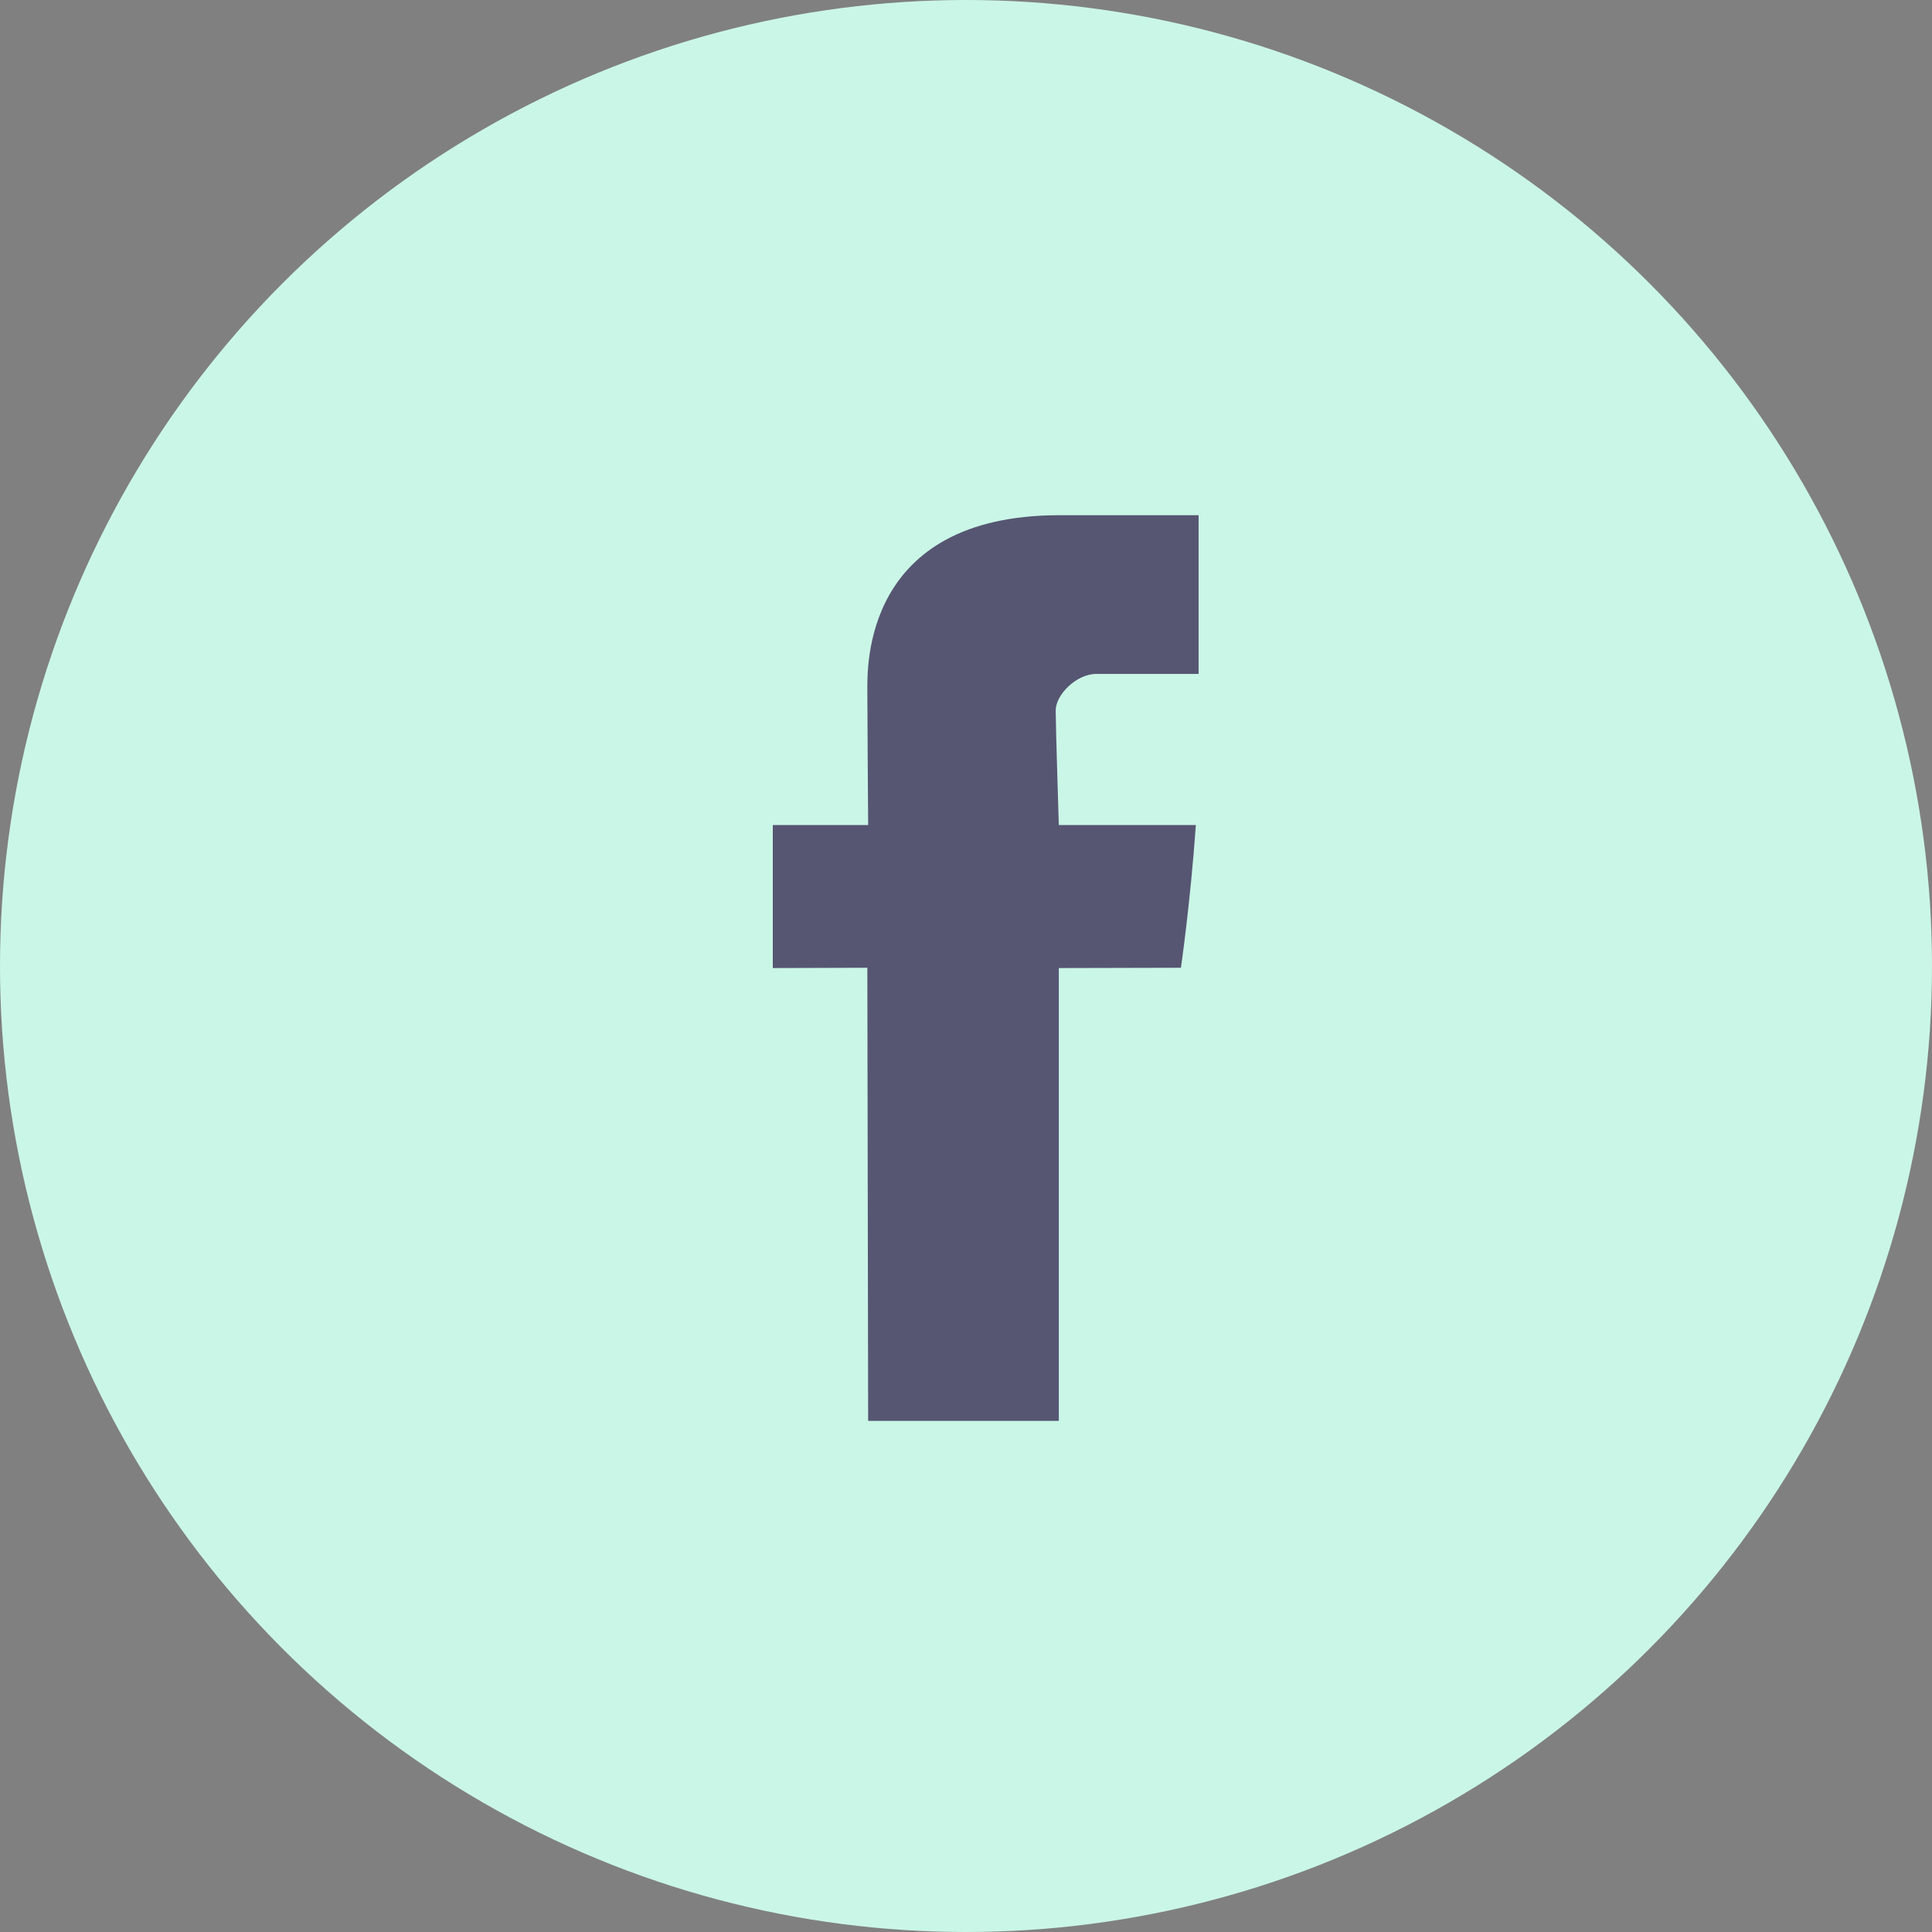
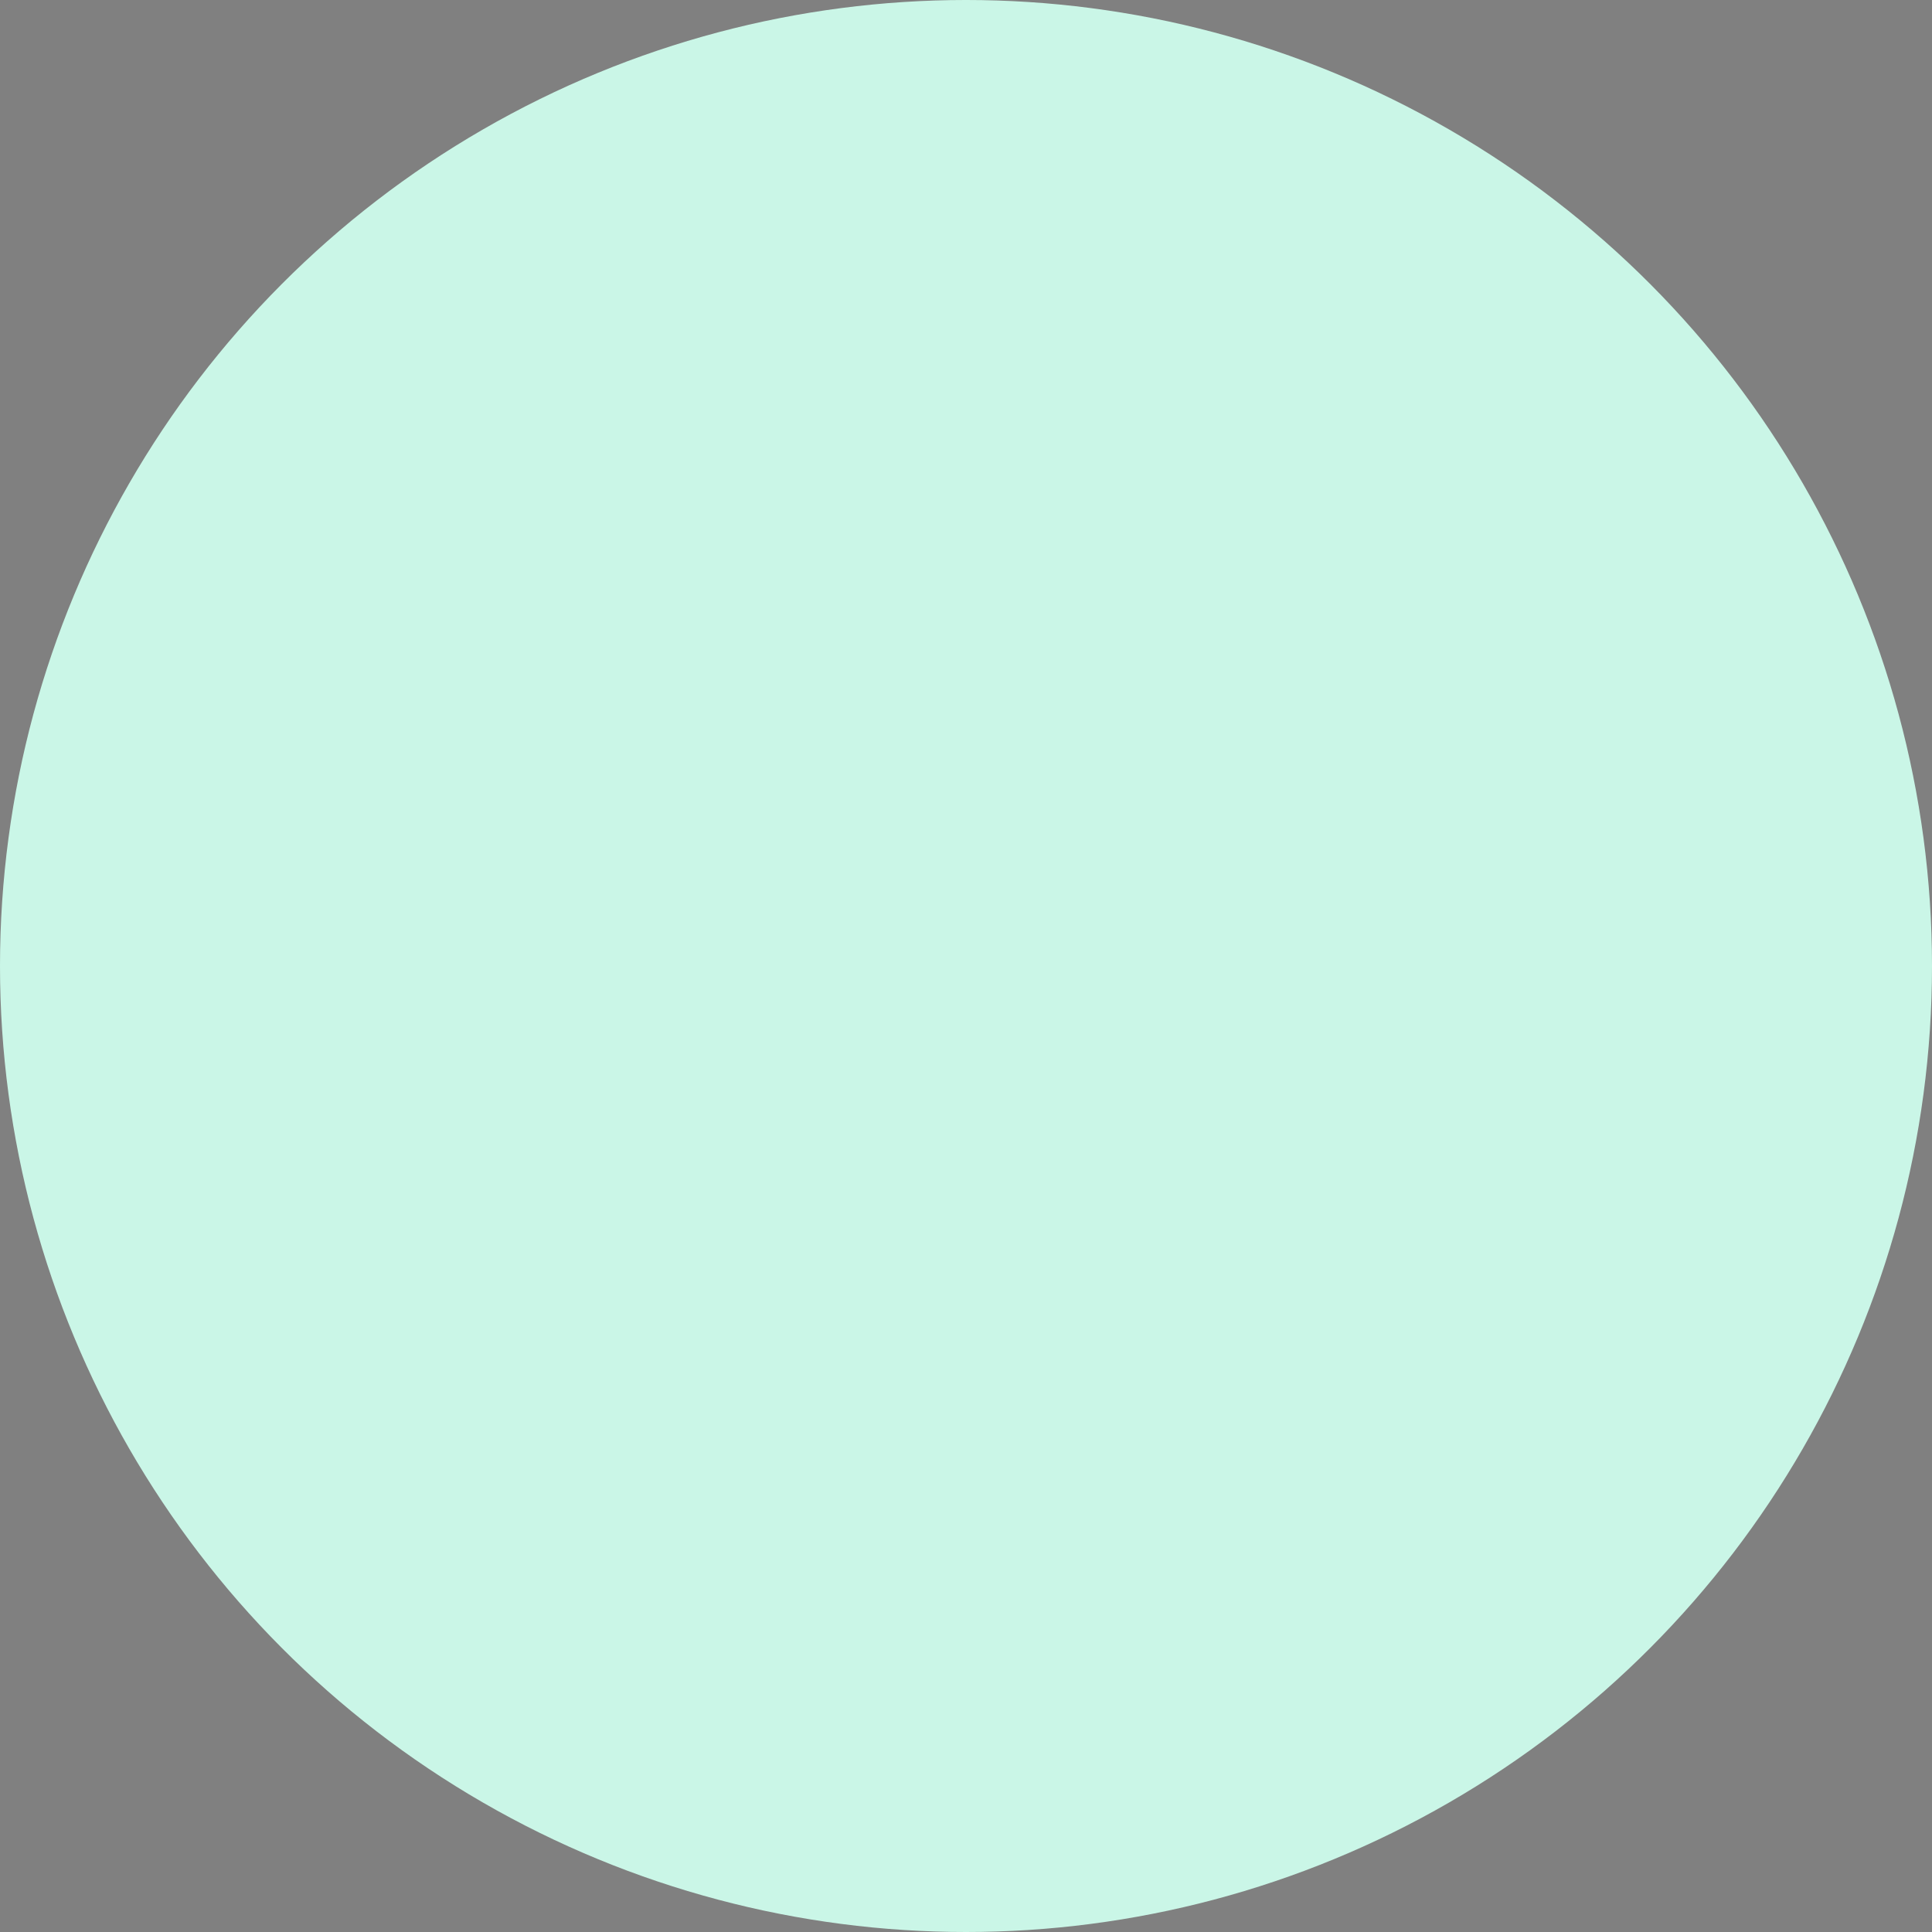
<svg xmlns="http://www.w3.org/2000/svg" width="45" height="45" viewBox="0 0 45 45" fill="none">
  <rect x="0" y="0" width="45" height="45" fill="#808080" stroke="none" />
  <circle cx="22.5" cy="22.5" r="22.5" fill="#CAF6E7" />
-   <path d="M20.202 16.086C20.202 16.617 20.221 19.217 20.221 19.217H18V22.548L20.202 22.541L20.221 33.095H24.662V22.548L27.506 22.541C27.506 22.541 27.721 21.079 27.854 19.217C27.472 19.217 24.662 19.217 24.662 19.217C24.662 19.217 24.589 16.91 24.589 16.548C24.589 16.186 25.066 15.697 25.537 15.697H27.918C27.918 15.214 27.918 13.543 27.918 12C26.692 12 25.296 12 24.681 12C20.094 12 20.202 15.555 20.202 16.086Z" fill="#565672" />
</svg>